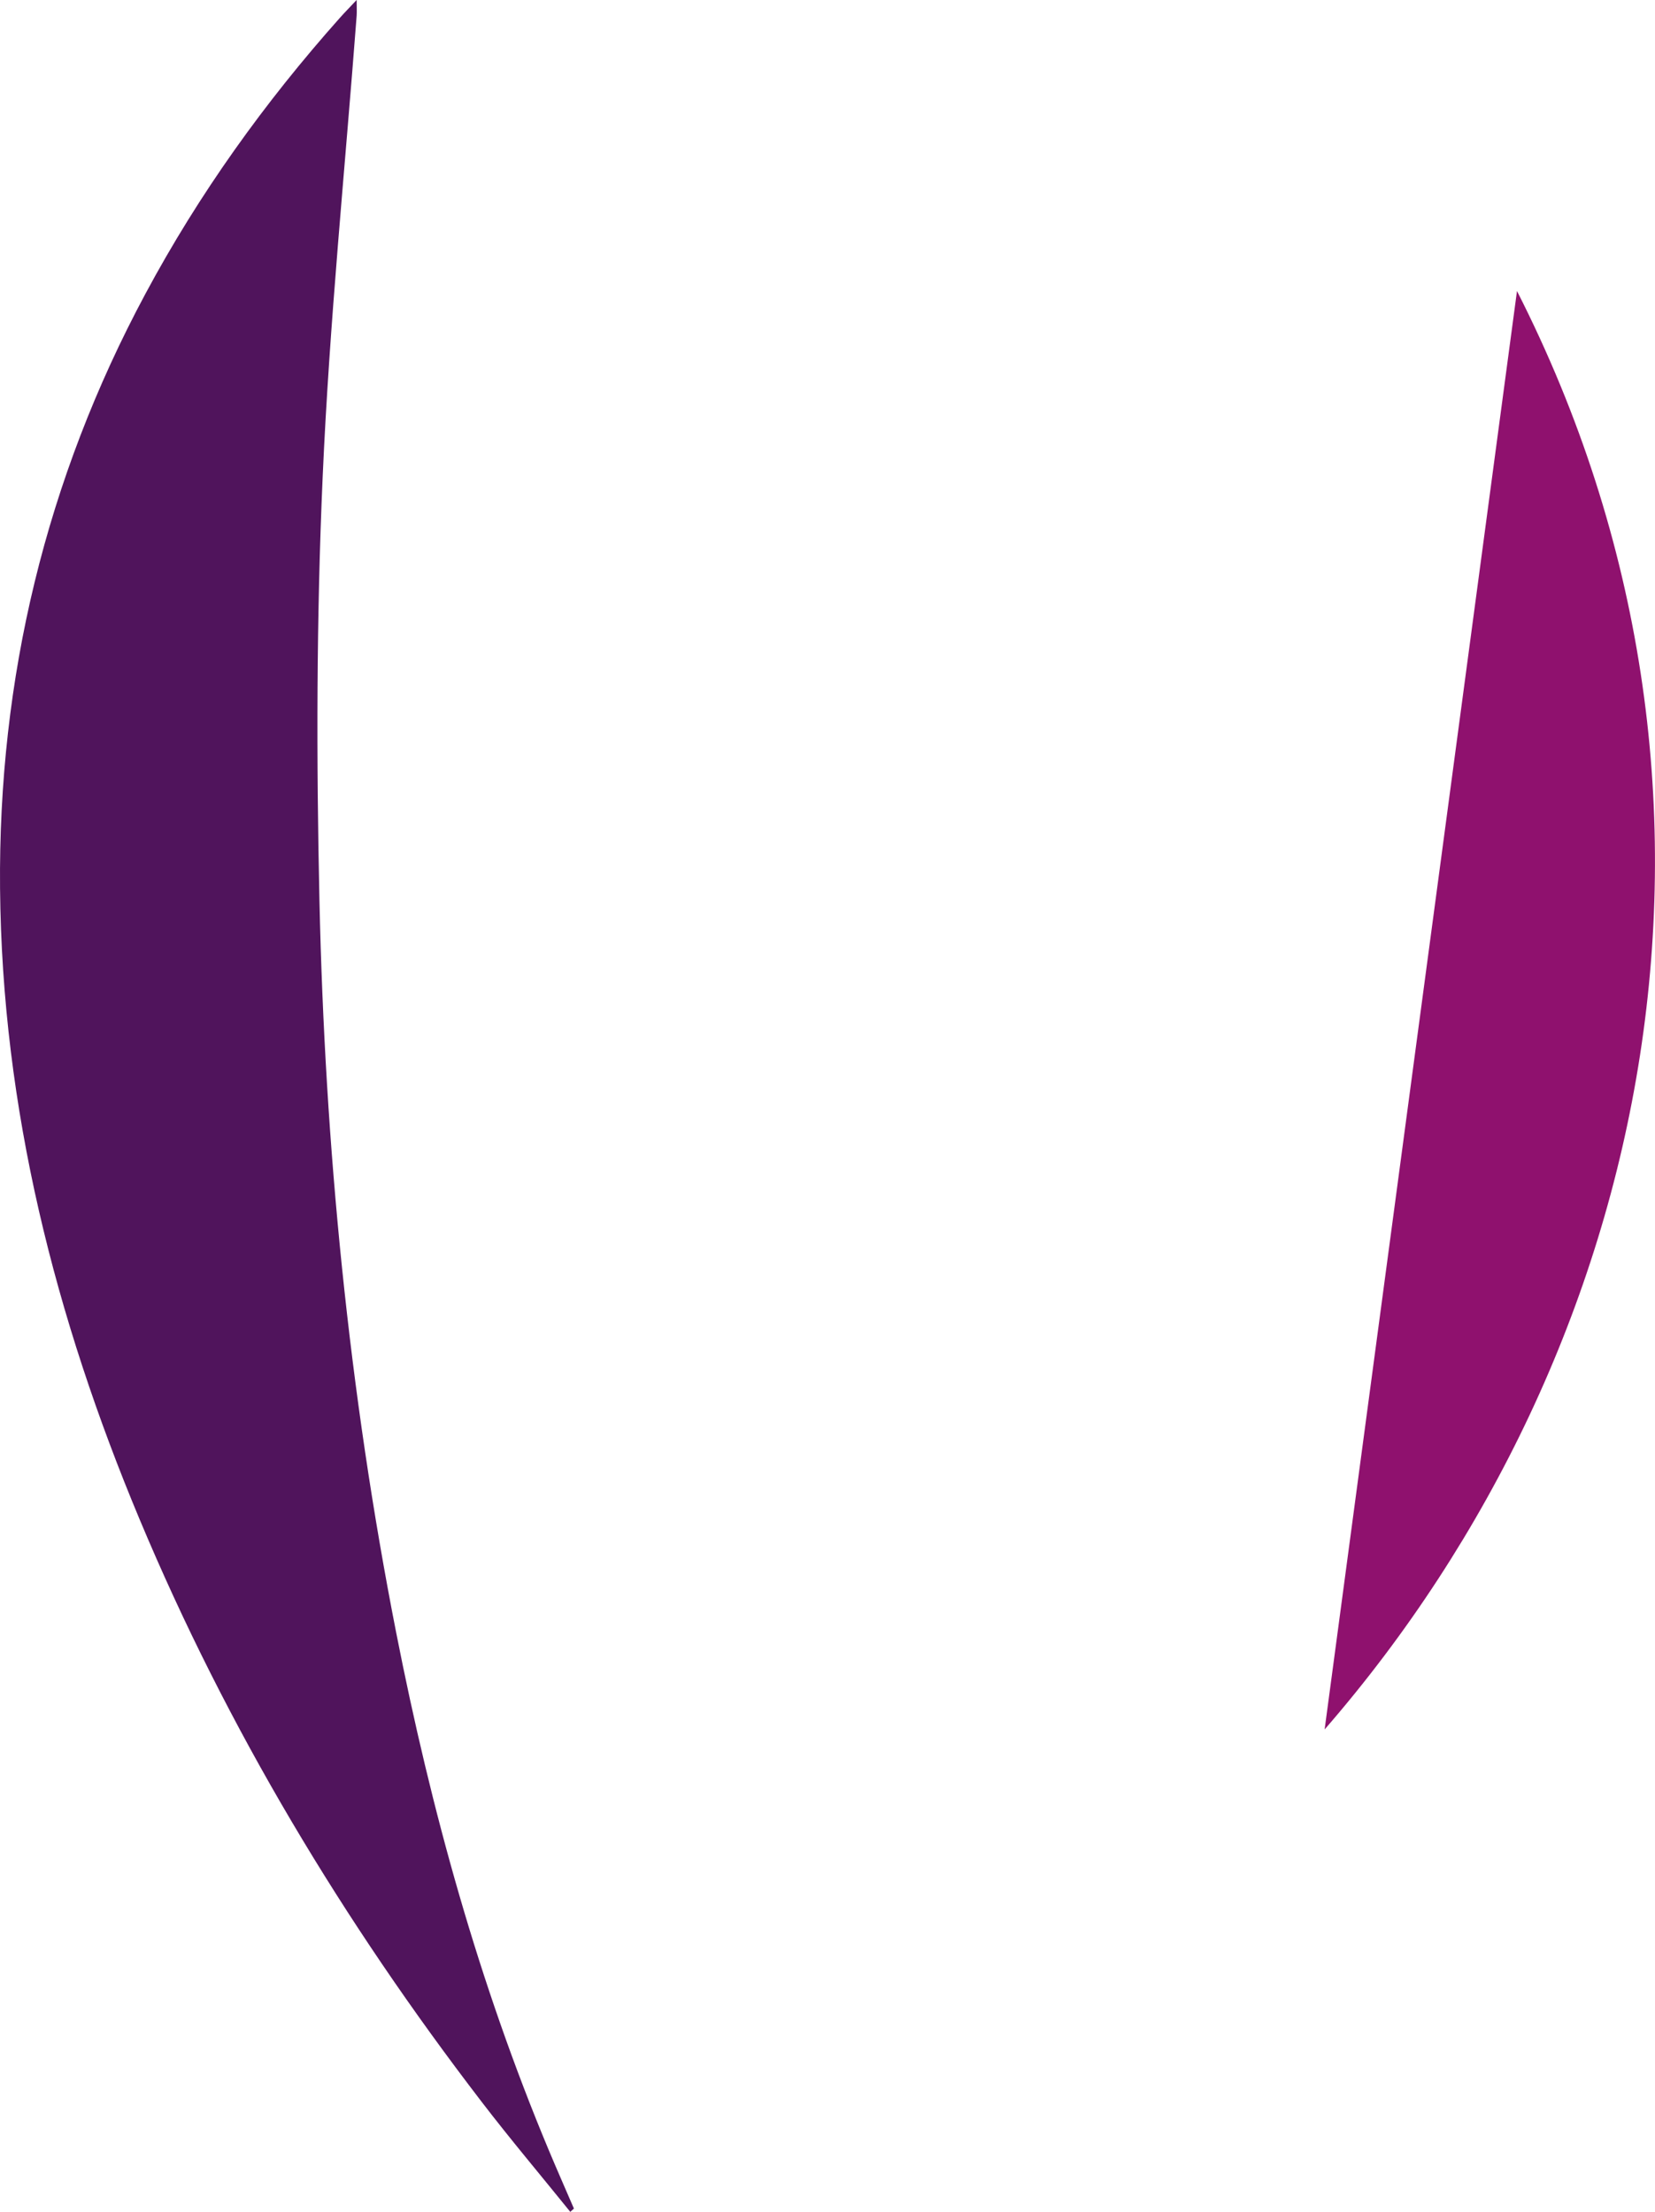
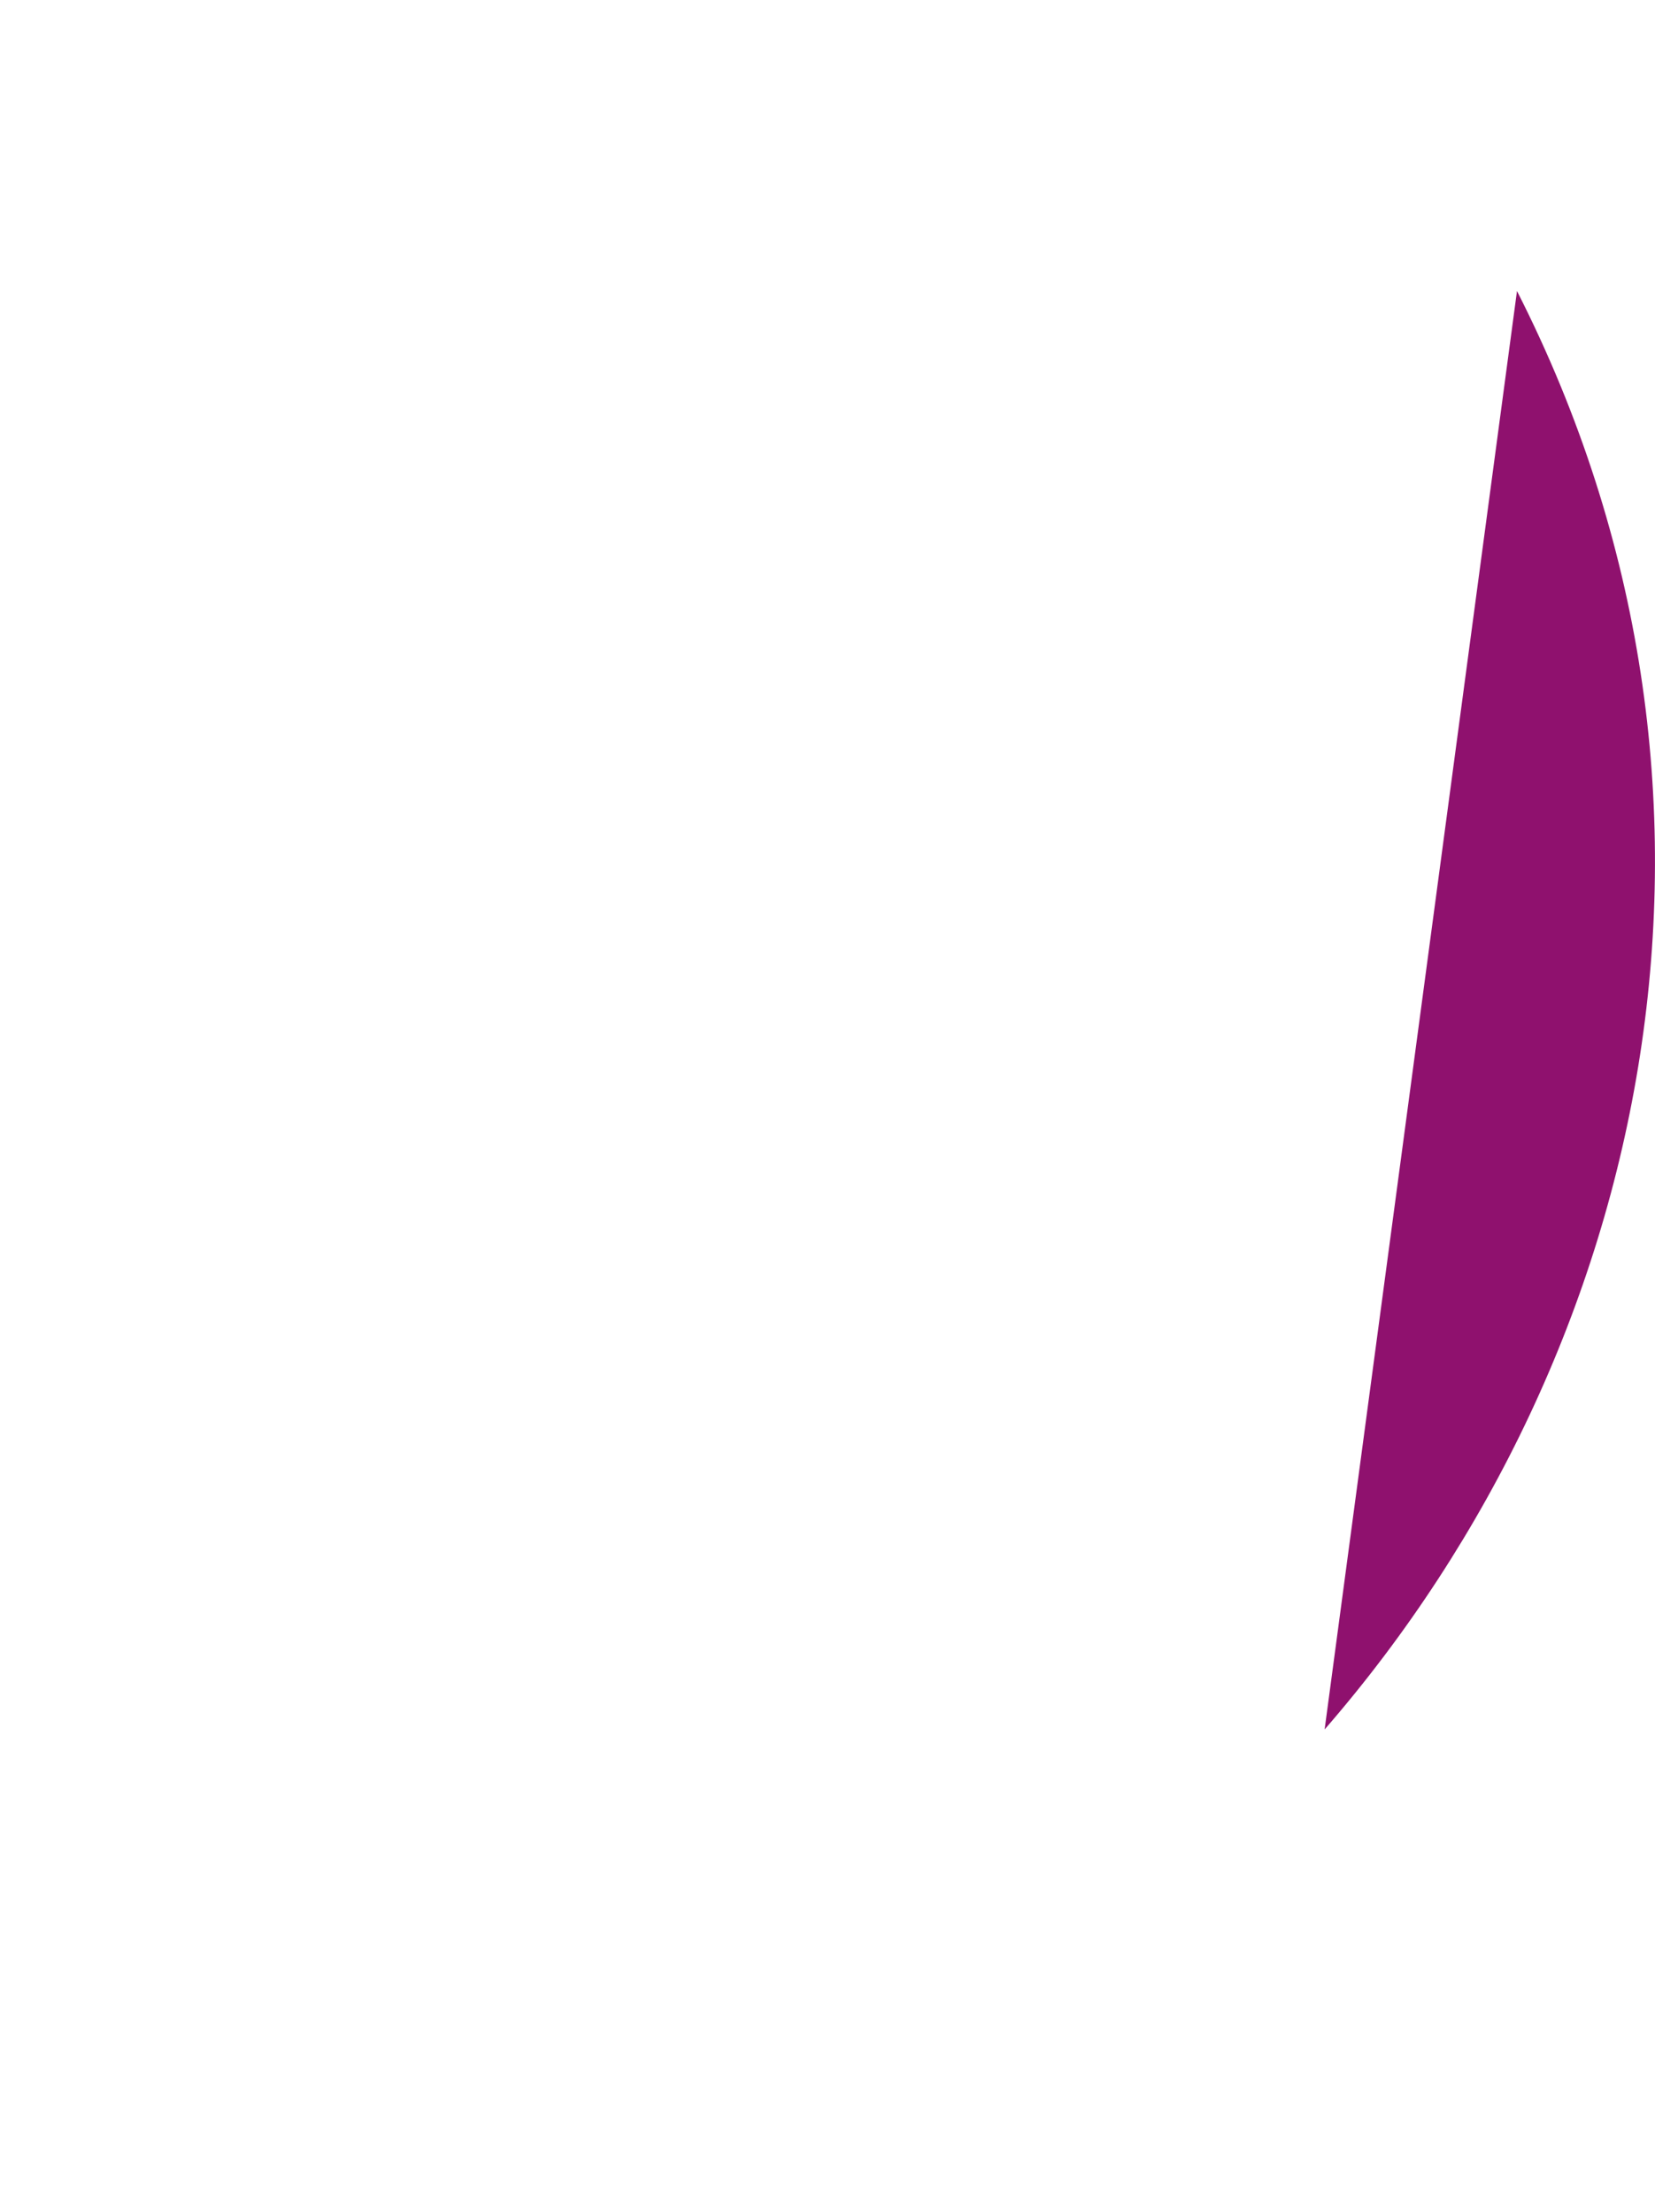
<svg xmlns="http://www.w3.org/2000/svg" id="uuid-30dc7ddd-570c-4d30-9ce1-921ae920743f" viewBox="0 0 317.9 424.95">
-   <path d="M109.55,424.95c-5.69-7.05-11.54-13.98-17.05-21.17-26.52-34.56-48.82-71.61-65.67-111.85C10.58,253.12.39,212.88.01,170.66c-.36-40.32,8.79-78.55,27.93-114.23,10.3-19.21,22.9-36.79,37.38-53.04.89-1,1.84-1.96,3.19-3.4,0,1.37.05,2.19,0,3-2.24,29.54-5.23,59.04-6.53,88.62-1.2,27.09-1.22,54.27-.62,81.38,1.04,47.28,5.63,94.26,14.75,140.72,6.69,34.04,15.89,67.34,29.31,99.4,1.57,3.75,3.21,7.46,4.82,11.2-.23.21-.47.42-.7.63Z" fill="#50145c" stroke-width="0" />
  <path d="M291.39,55.91c48.86,96.06,26.47,203.35-36.95,276.35,12.28-91.84,24.56-183.67,36.95-276.35Z" fill="#8f116e" stroke-width="0" />
</svg>